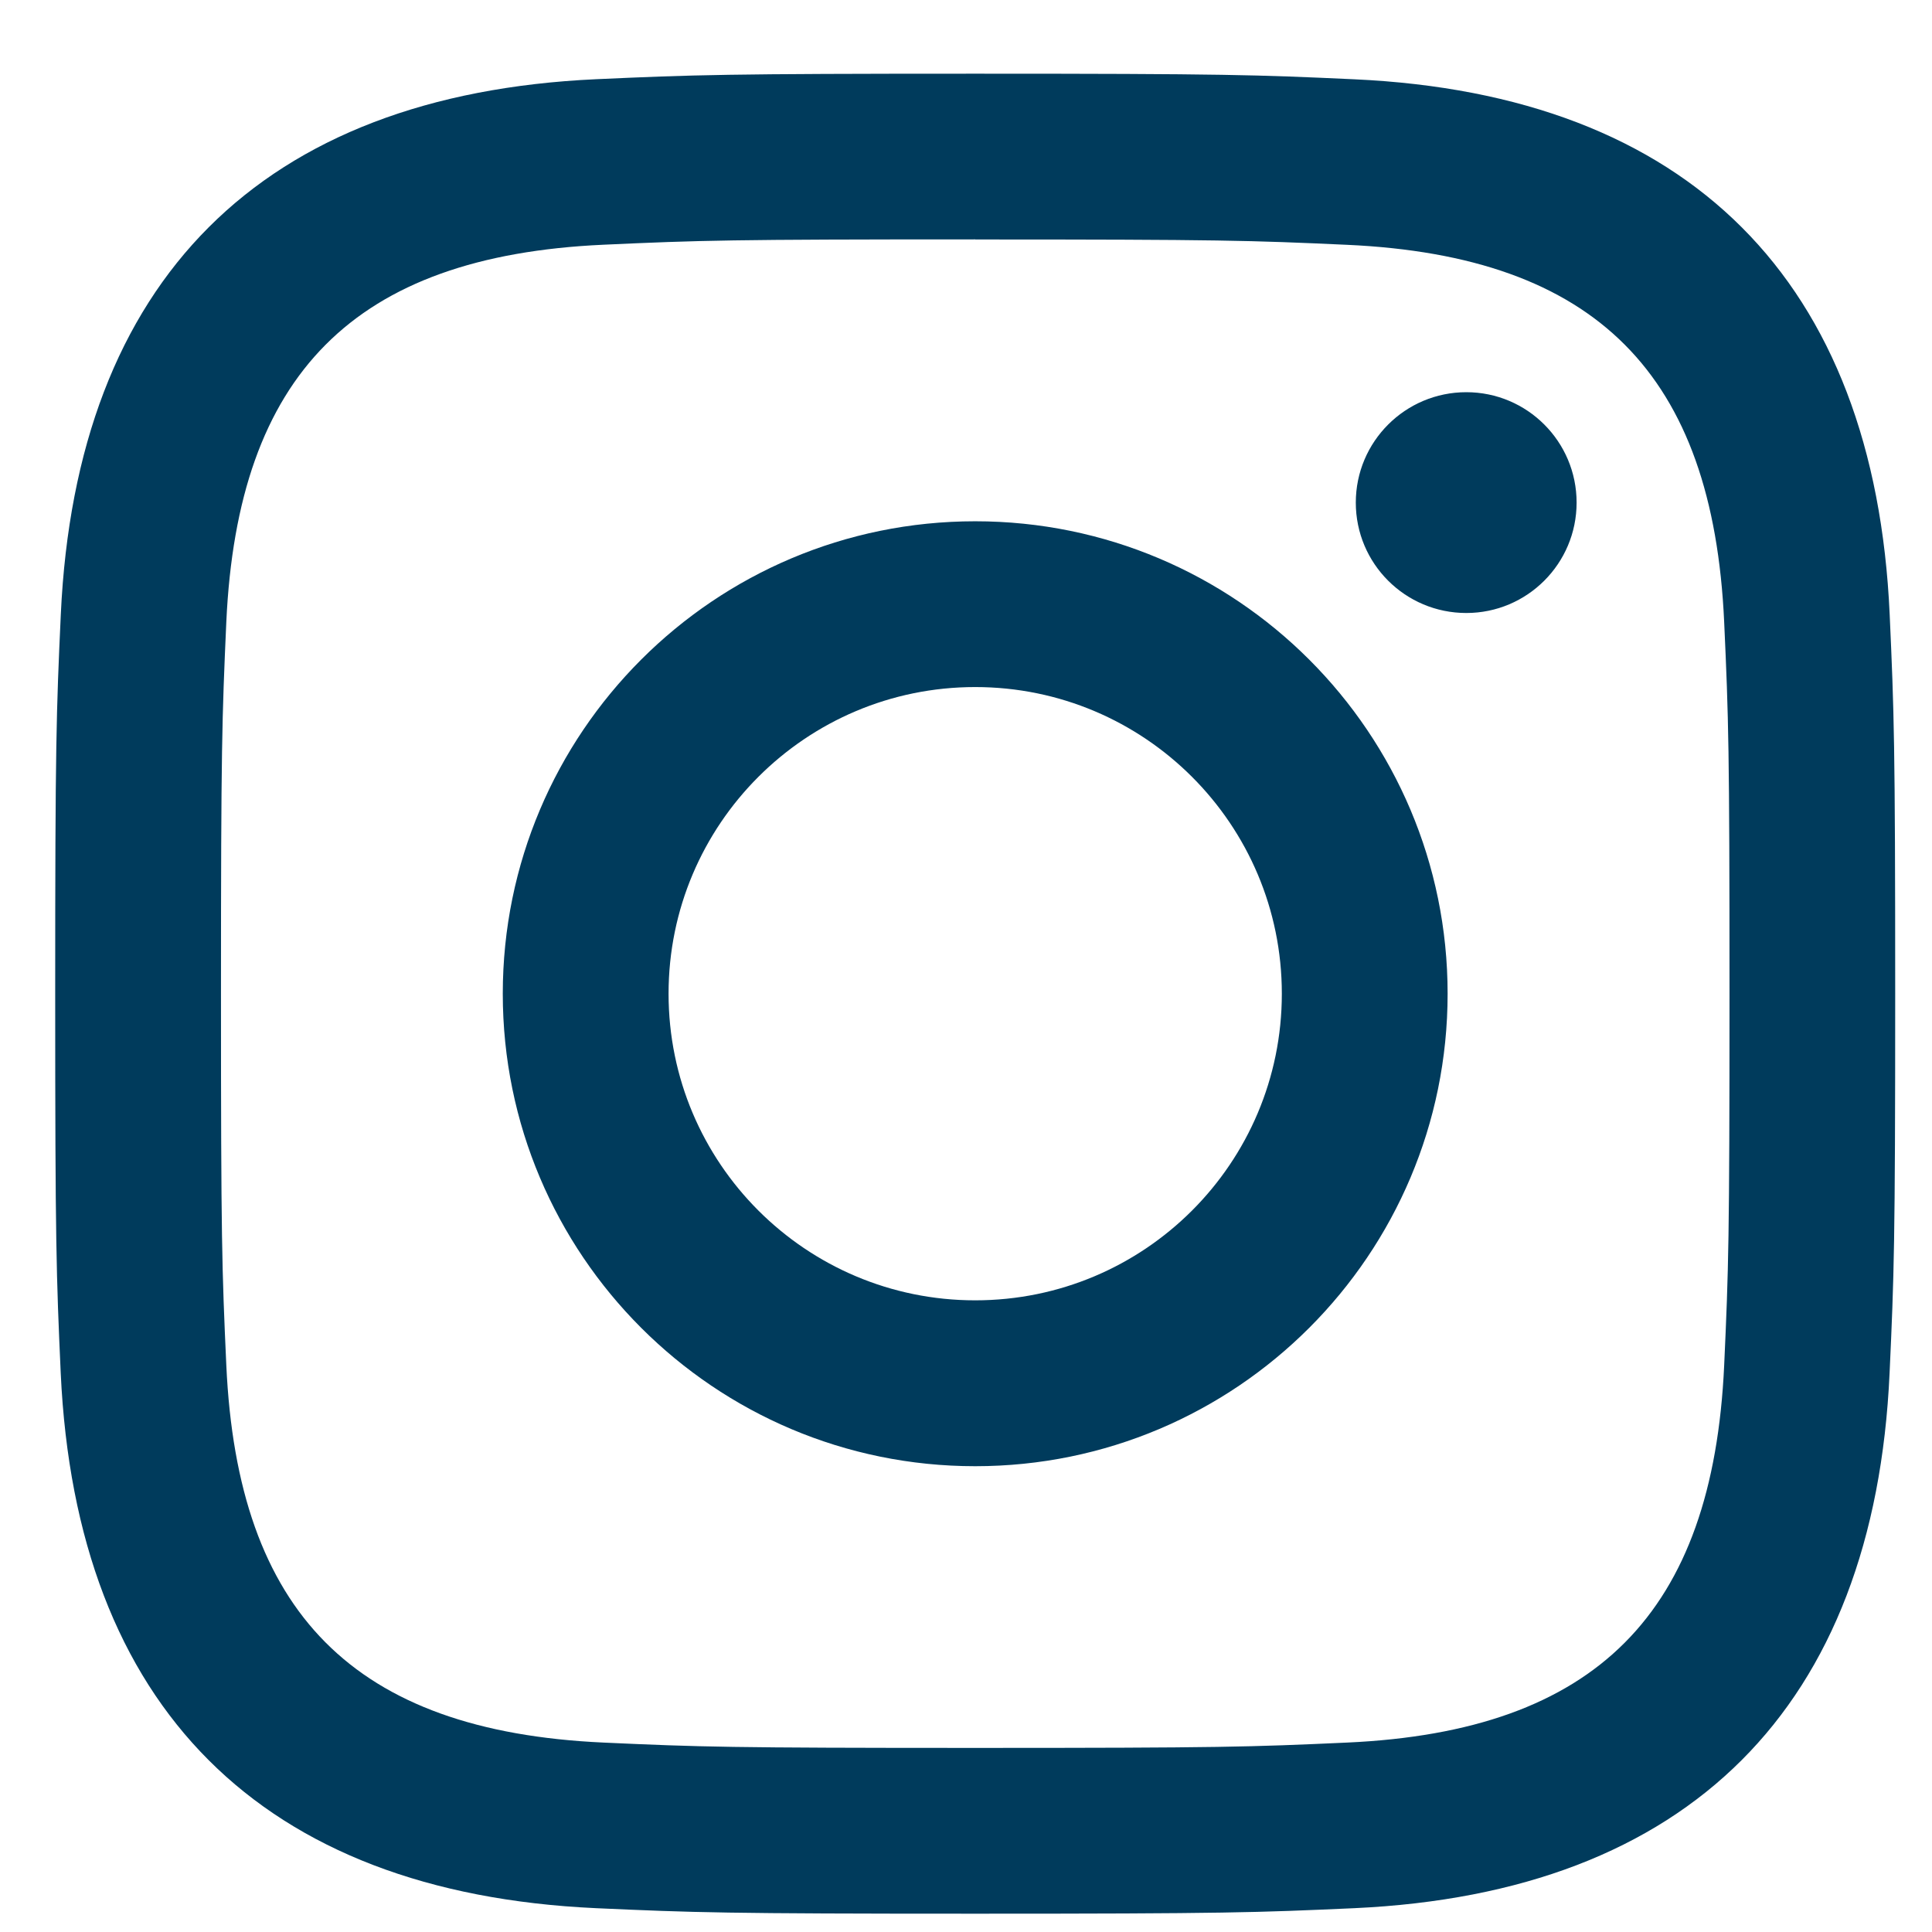
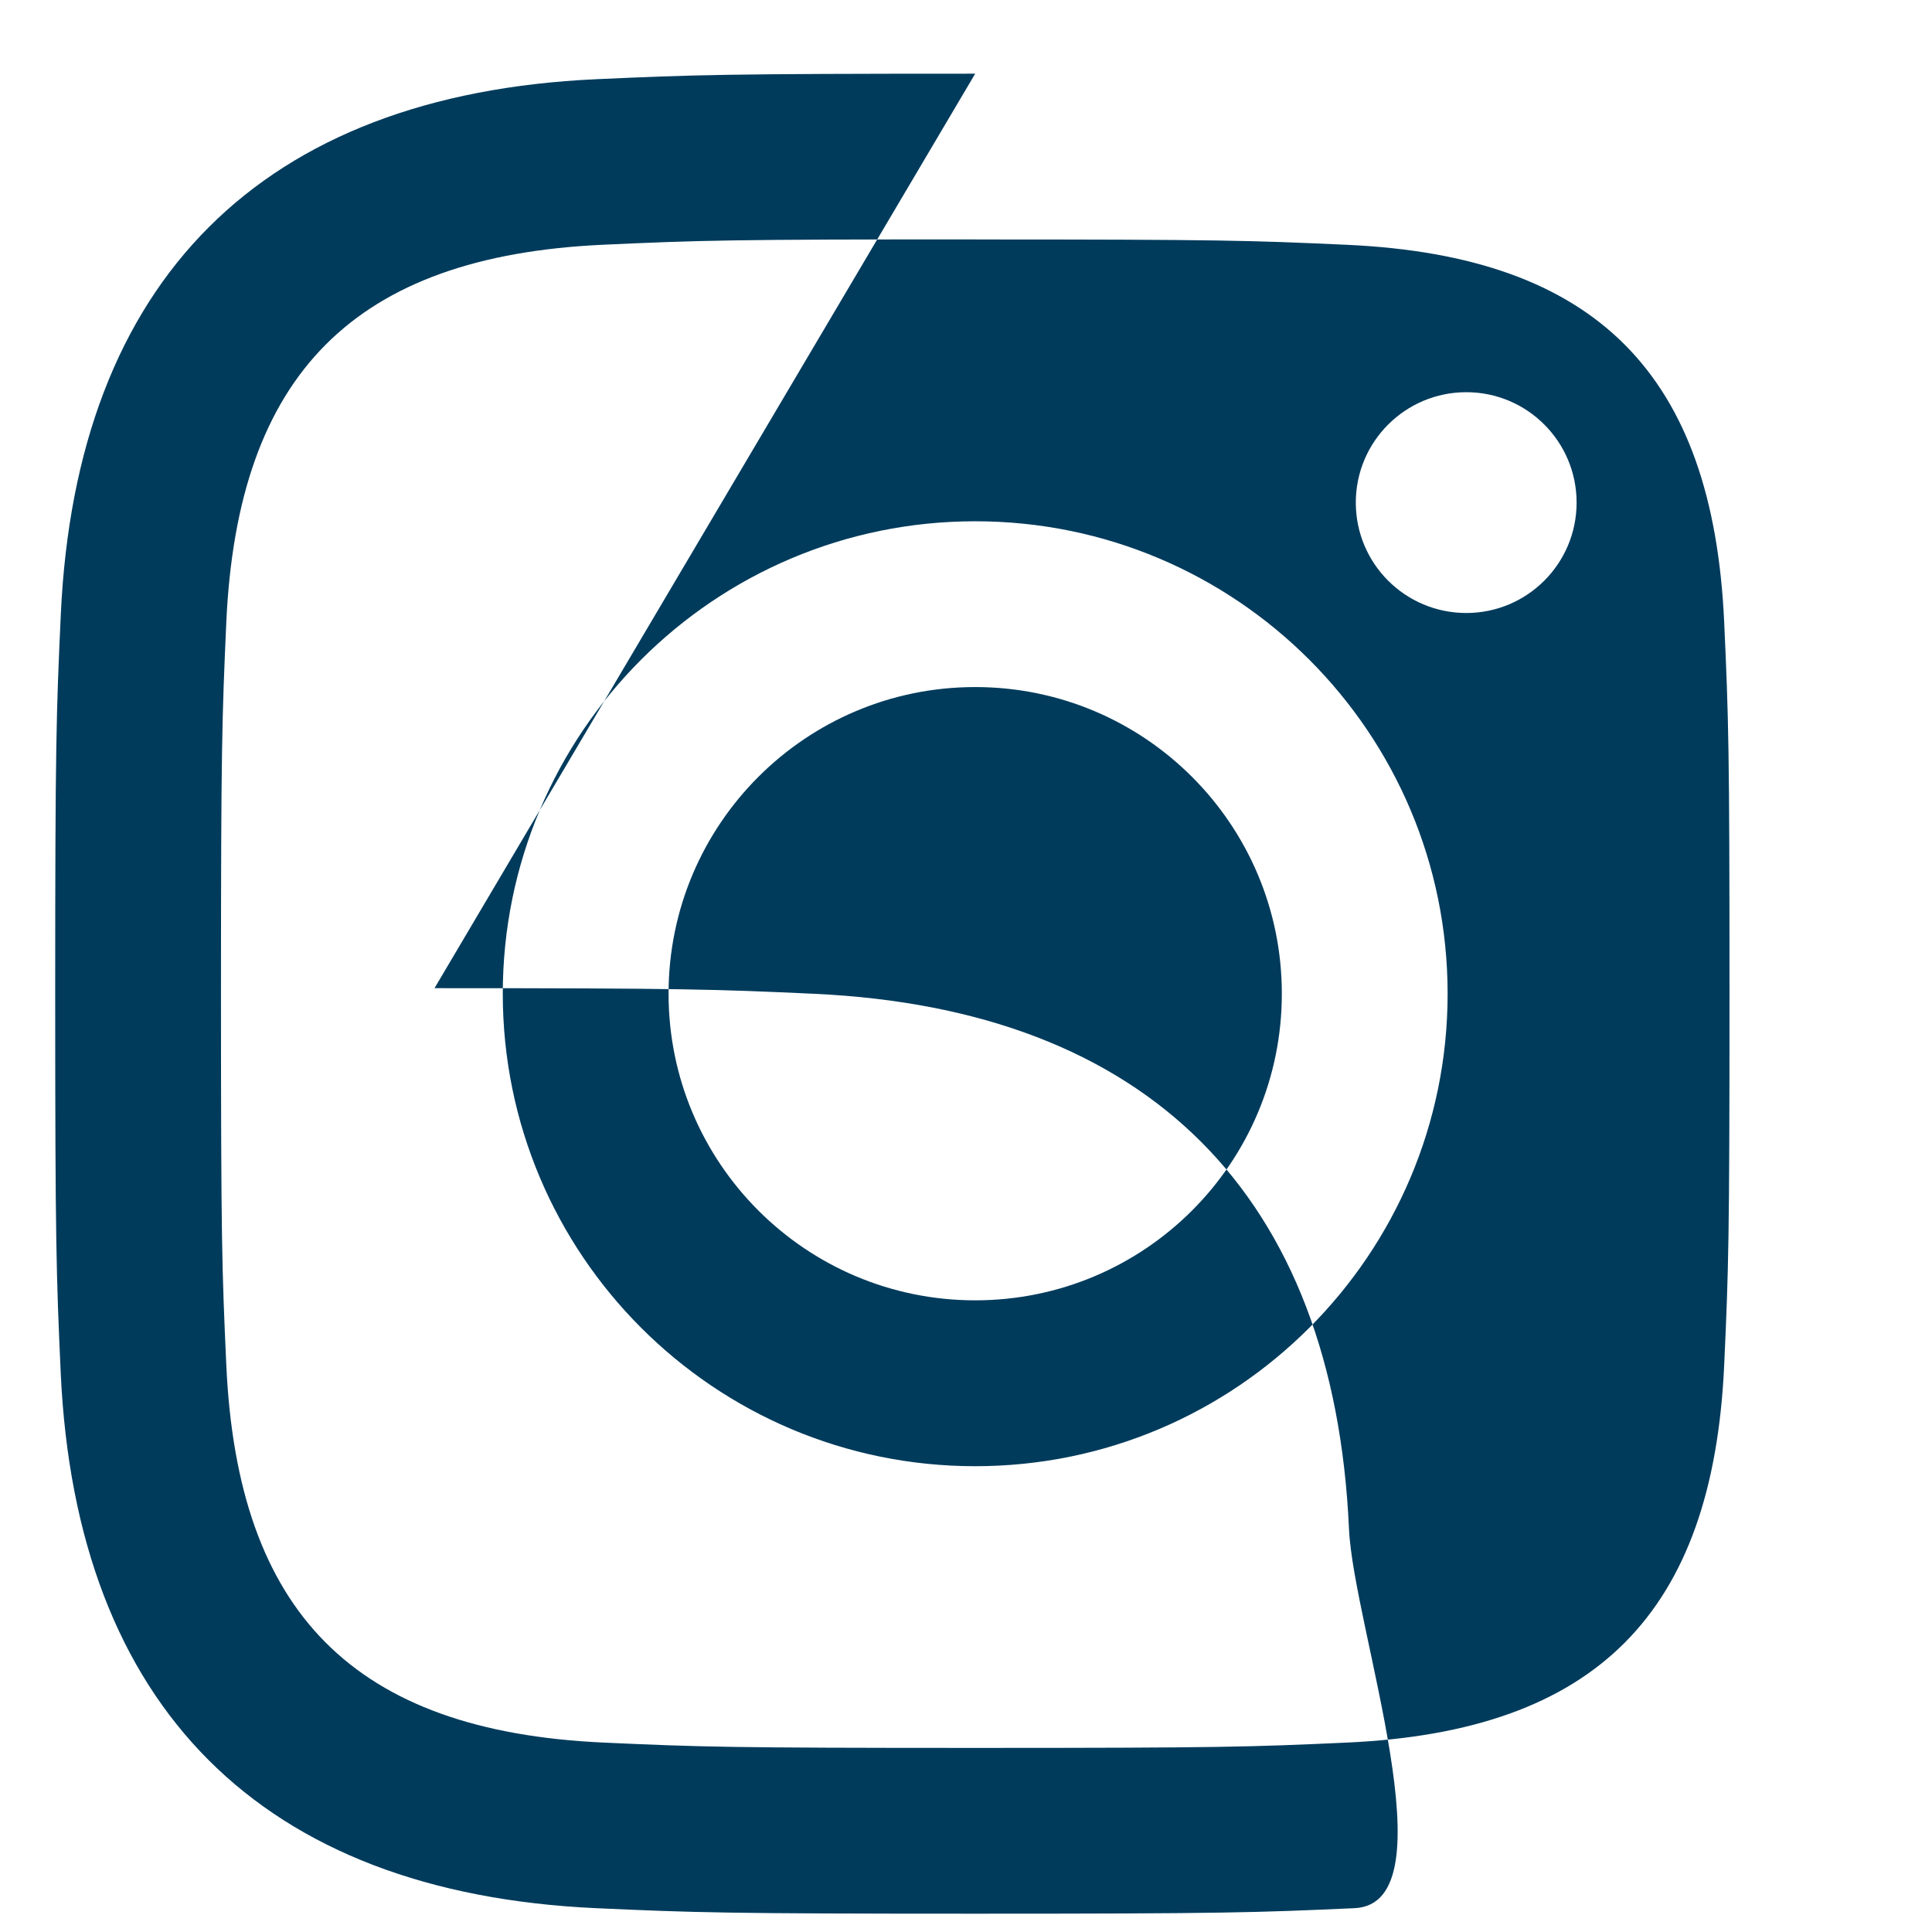
<svg xmlns="http://www.w3.org/2000/svg" height="21" viewBox="0 0 21 21" width="21">
-   <path d="m22.8 14.603c2.67 0 2.987.01 4.042.058 2.71.123 3.976 1.409 4.099 4.099.048 1.054.058 1.371.058 4.041 0 2.671-.01 2.987-.058 4.041-.124 2.688-1.387 3.976-4.099 4.099-1.055.048-1.37.058-4.042.058-2.67 0-2.987-.01-4.041-.058-2.717-.124-3.976-1.416-4.099-4.1-.048-1.054-.058-1.37-.058-4.041 0-2.67.011-2.986.058-4.041.124-2.689 1.387-3.976 4.099-4.099 1.055-.048 1.371-.058 4.041-.058zm0-1.802c-2.716 0-3.056.012-4.122.06-3.632.167-5.65 2.182-5.817 5.817-.049 1.067-.061 1.407-.061 4.123s.012 3.057.06 4.123c.167 3.632 2.182 5.65 5.817 5.817 1.067.048 1.407.06 4.123.06s3.057-.012 4.123-.06c3.628-.167 5.652-2.182 5.816-5.817.049-1.067.061-1.407.061-4.123s-.012-3.056-.06-4.122c-.163-3.628-2.181-5.65-5.816-5.817-1.067-.049-1.408-.061-4.124-.061zm0 4.865c-2.836 0-5.135 2.299-5.135 5.135s2.299 5.136 5.135 5.136 5.135-2.299 5.135-5.136c0-2.836-2.299-5.135-5.135-5.135zm0 8.468c-1.841 0-3.333-1.492-3.333-3.333 0-1.841 1.492-3.333 3.333-3.333s3.333 1.492 3.333 3.333c0 1.842-1.492 3.333-3.333 3.333zm5.338-9.871c-.663 0-1.201.537-1.201 1.2s.537 1.2 1.201 1.2c.662 0 1.199-.537 1.199-1.2s-.537-1.2-1.199-1.2z" fill="#003b5c" transform="translate(-12.2 -12)" />
+   <path d="m22.8 14.603c2.67 0 2.987.01 4.042.058 2.71.123 3.976 1.409 4.099 4.099.048 1.054.058 1.371.058 4.041 0 2.671-.01 2.987-.058 4.041-.124 2.688-1.387 3.976-4.099 4.099-1.055.048-1.37.058-4.042.058-2.67 0-2.987-.01-4.041-.058-2.717-.124-3.976-1.416-4.099-4.1-.048-1.054-.058-1.37-.058-4.041 0-2.67.011-2.986.058-4.041.124-2.689 1.387-3.976 4.099-4.099 1.055-.048 1.371-.058 4.041-.058zm0-1.802c-2.716 0-3.056.012-4.122.06-3.632.167-5.65 2.182-5.817 5.817-.049 1.067-.061 1.407-.061 4.123s.012 3.057.06 4.123c.167 3.632 2.182 5.65 5.817 5.817 1.067.048 1.407.06 4.123.06s3.057-.012 4.123-.06s-.012-3.056-.06-4.122c-.163-3.628-2.181-5.65-5.816-5.817-1.067-.049-1.408-.061-4.124-.061zm0 4.865c-2.836 0-5.135 2.299-5.135 5.135s2.299 5.136 5.135 5.136 5.135-2.299 5.135-5.136c0-2.836-2.299-5.135-5.135-5.135zm0 8.468c-1.841 0-3.333-1.492-3.333-3.333 0-1.841 1.492-3.333 3.333-3.333s3.333 1.492 3.333 3.333c0 1.842-1.492 3.333-3.333 3.333zm5.338-9.871c-.663 0-1.201.537-1.201 1.2s.537 1.2 1.201 1.2c.662 0 1.199-.537 1.199-1.2s-.537-1.2-1.199-1.2z" fill="#003b5c" transform="translate(-12.2 -12)" />
</svg>